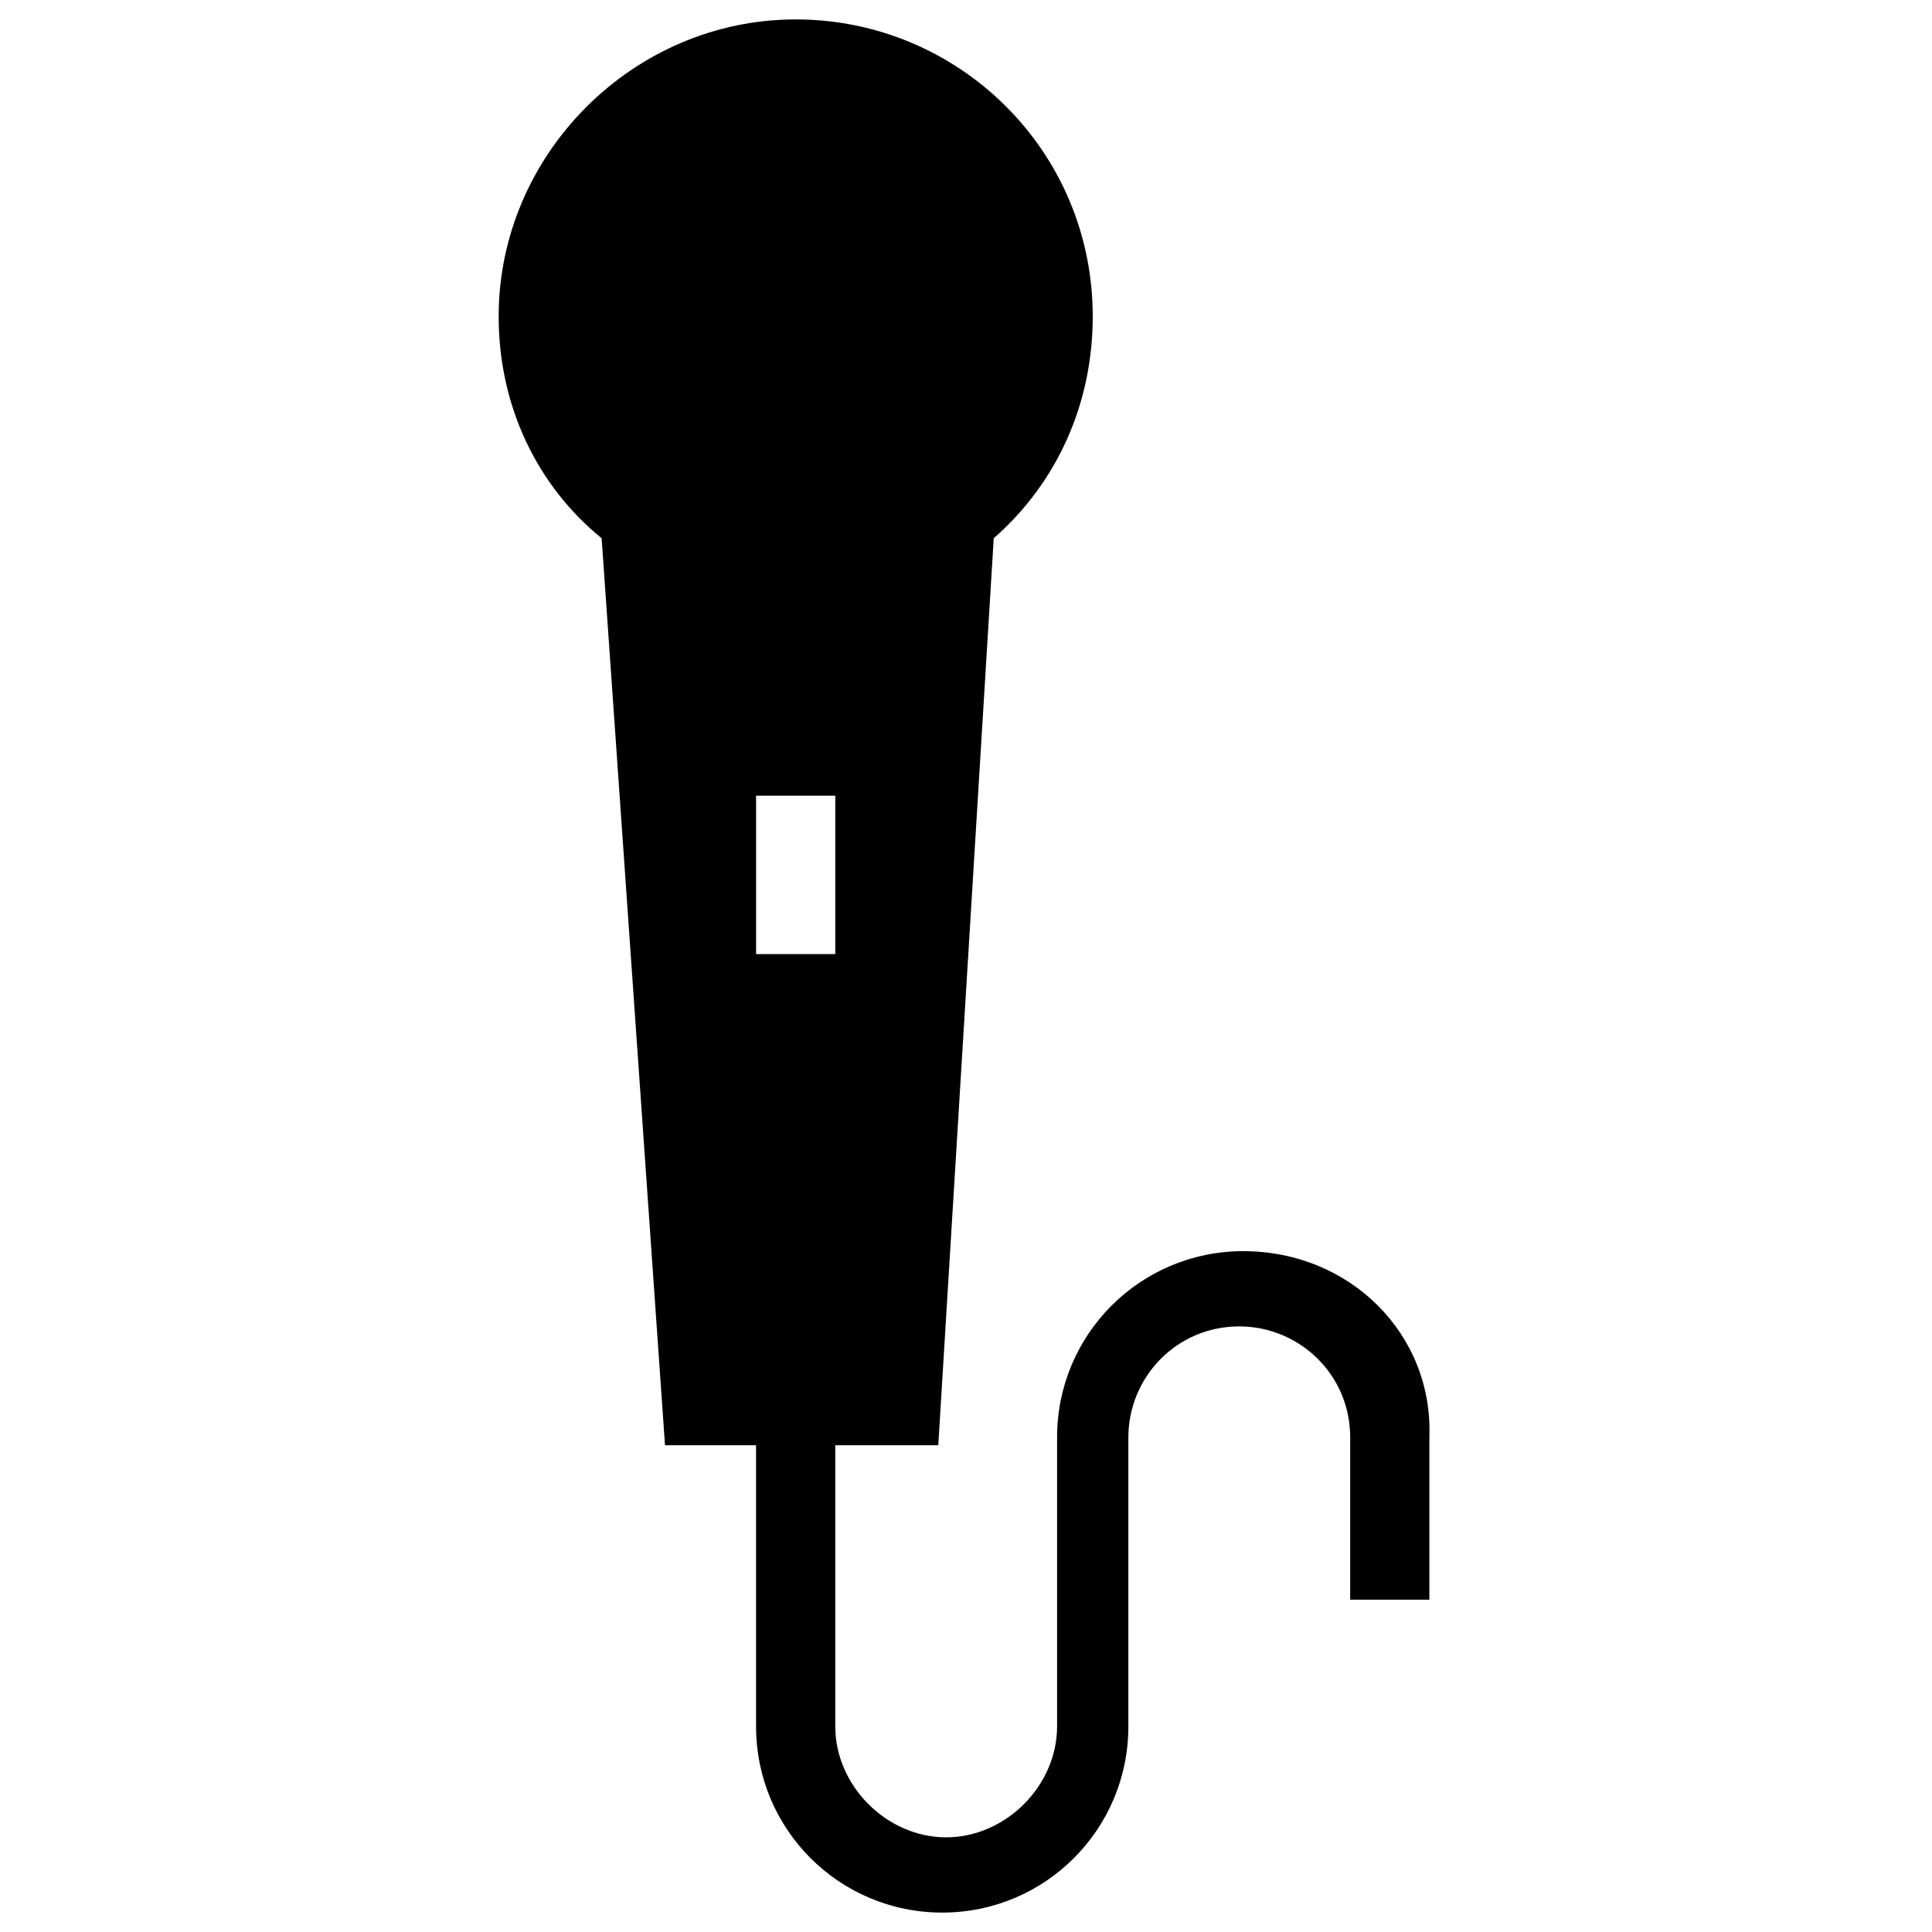
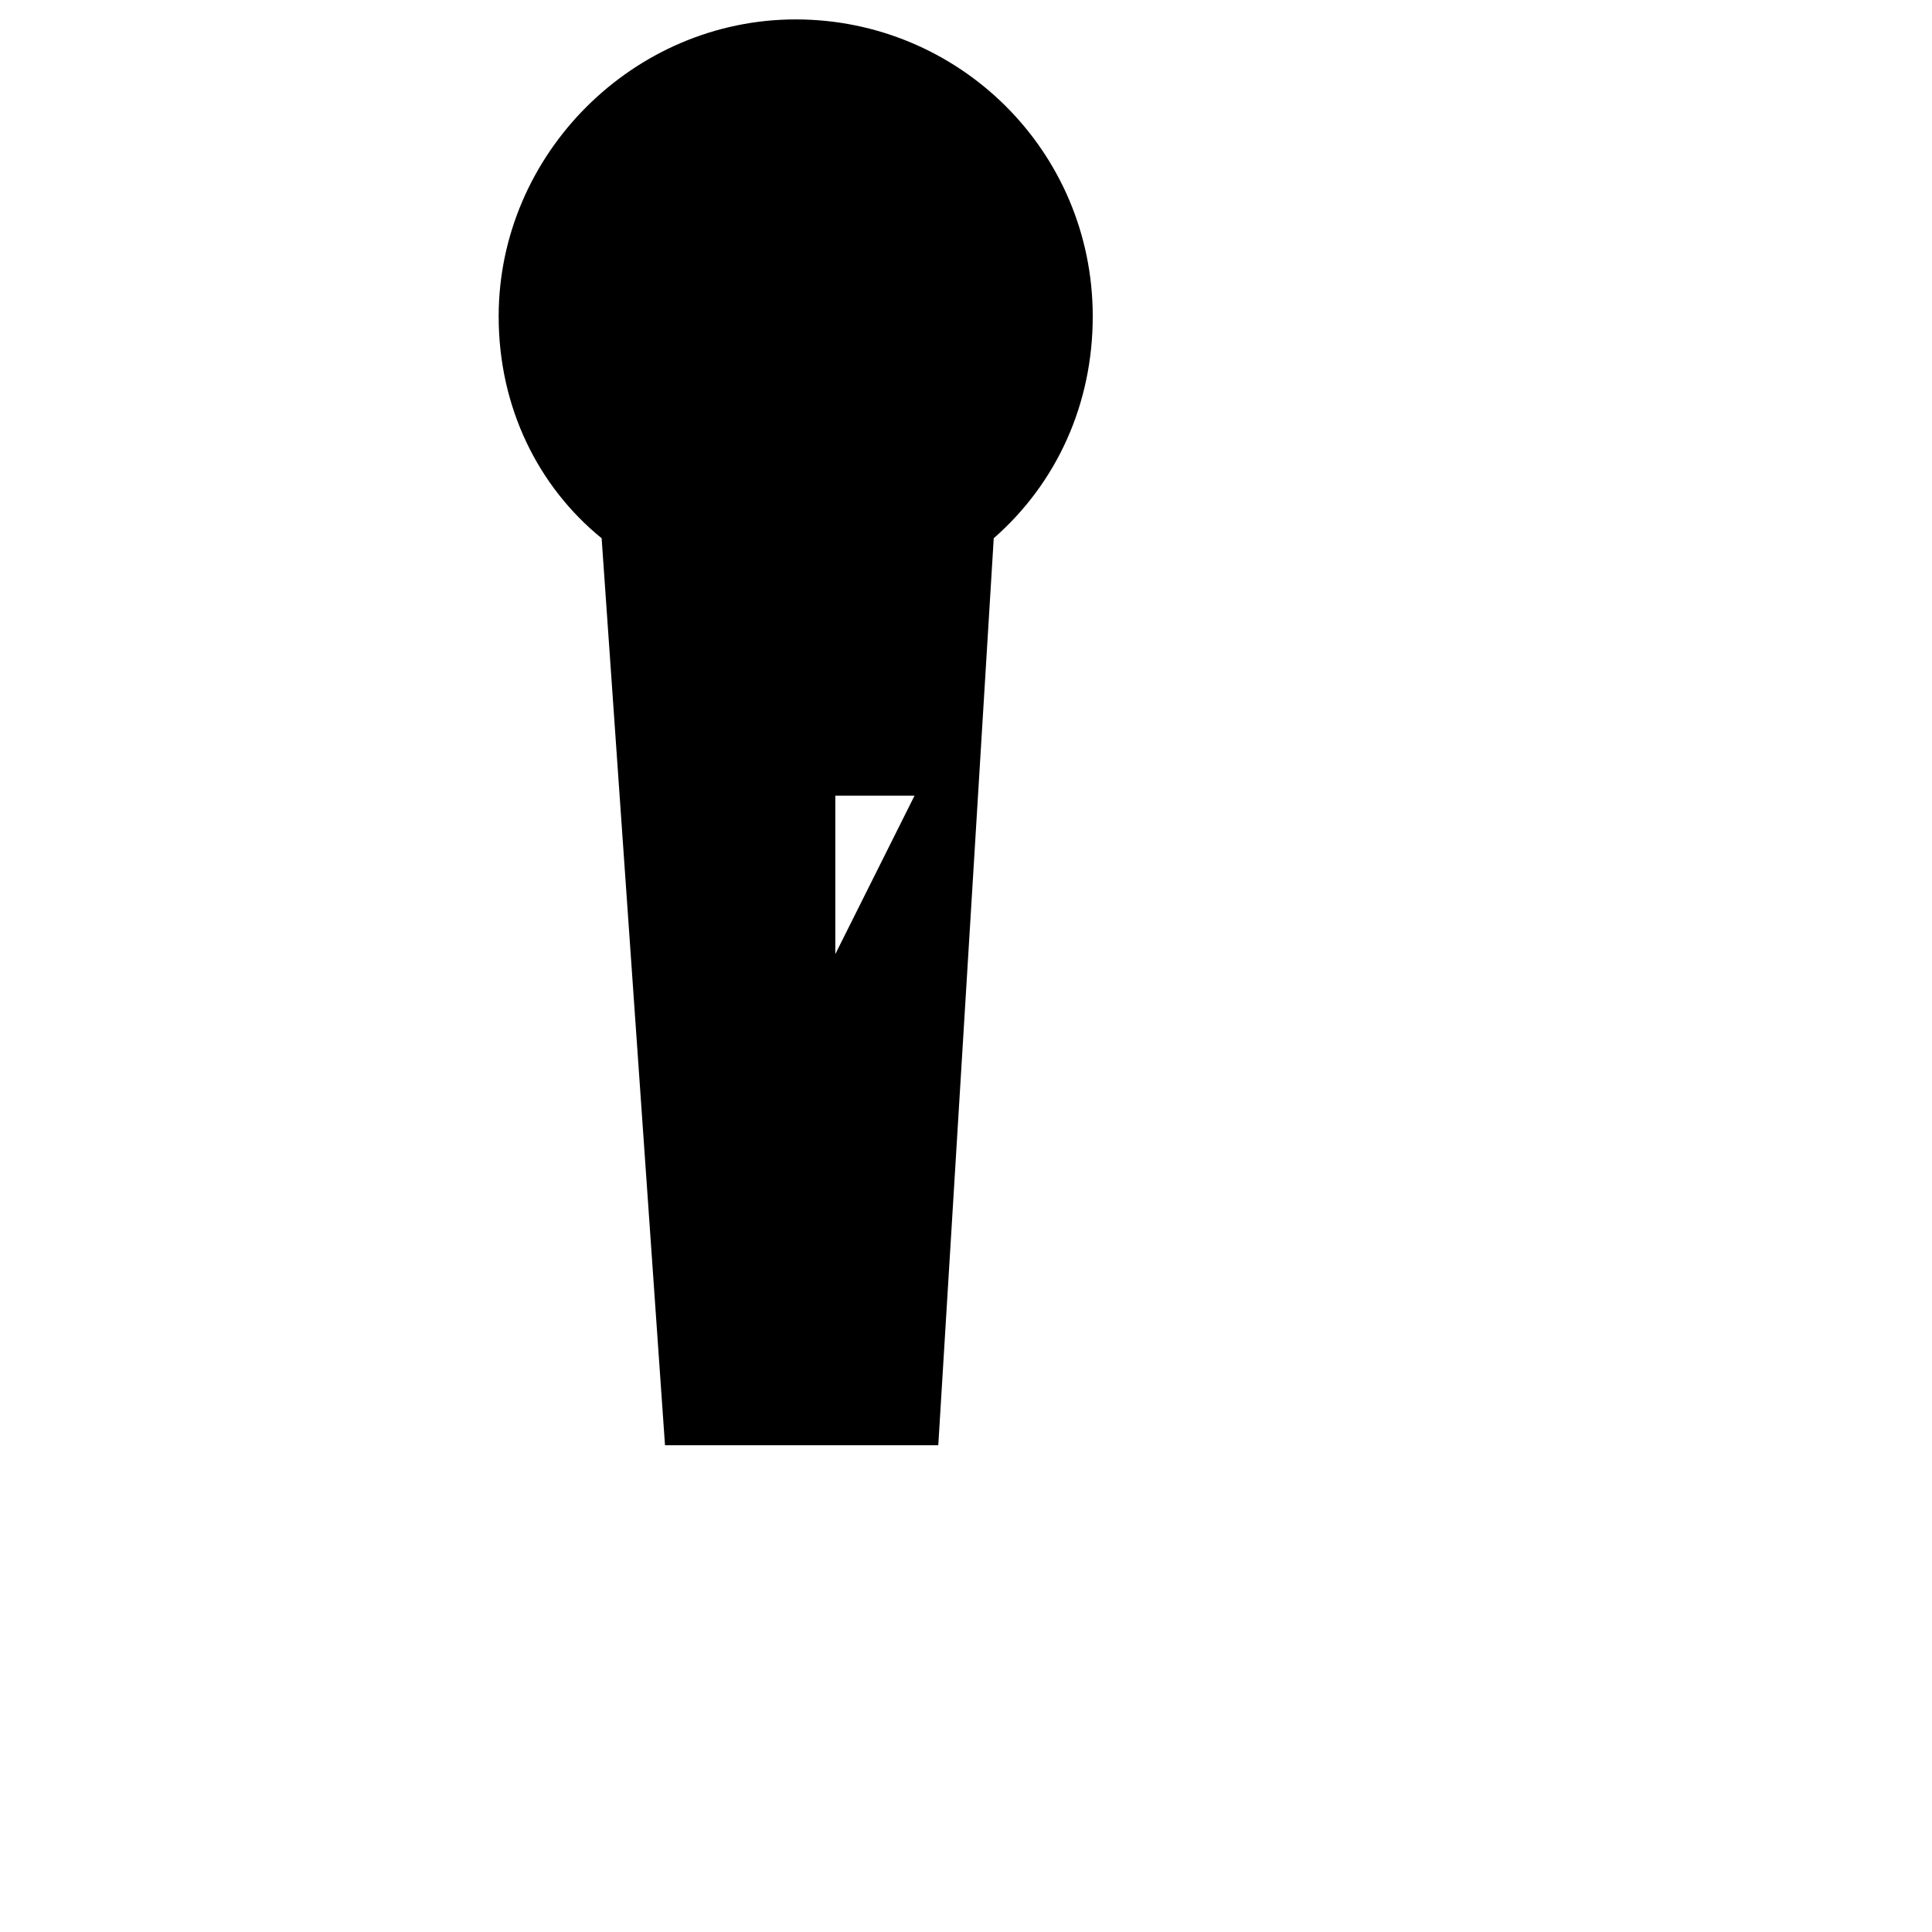
<svg xmlns="http://www.w3.org/2000/svg" fill="#000000" width="800px" height="800px" version="1.1" viewBox="144 144 512 512">
  <g>
-     <path d="m473.47 475.57c-27.289 0-49.332 22.043-49.332 49.332v76.621c0 15.742-13.645 29.391-29.391 29.391-15.742 0-29.391-13.645-29.391-29.391v-75.57h-20.992v75.57c0 27.289 22.043 49.332 49.332 49.332 27.289 0 49.332-22.043 49.332-49.332v-76.621c0-15.742 12.594-29.391 29.391-29.391 15.742 0 29.391 12.594 29.391 29.391l-0.004 43.031h20.992v-43.035c1.051-27.285-20.992-49.328-49.328-49.328z" />
-     <path d="m407.35 286.64c16.793-14.695 26.238-35.688 26.238-58.777 0-44.082-35.688-78.719-78.719-78.719-43.035 0-78.719 35.688-78.719 78.719 0 24.141 10.496 45.133 27.289 58.777l16.793 240.36h72.422zm-41.984 110.21h-20.992v-41.984h20.992z" />
+     <path d="m407.35 286.64c16.793-14.695 26.238-35.688 26.238-58.777 0-44.082-35.688-78.719-78.719-78.719-43.035 0-78.719 35.688-78.719 78.719 0 24.141 10.496 45.133 27.289 58.777l16.793 240.36h72.422zm-41.984 110.21v-41.984h20.992z" />
  </g>
</svg>